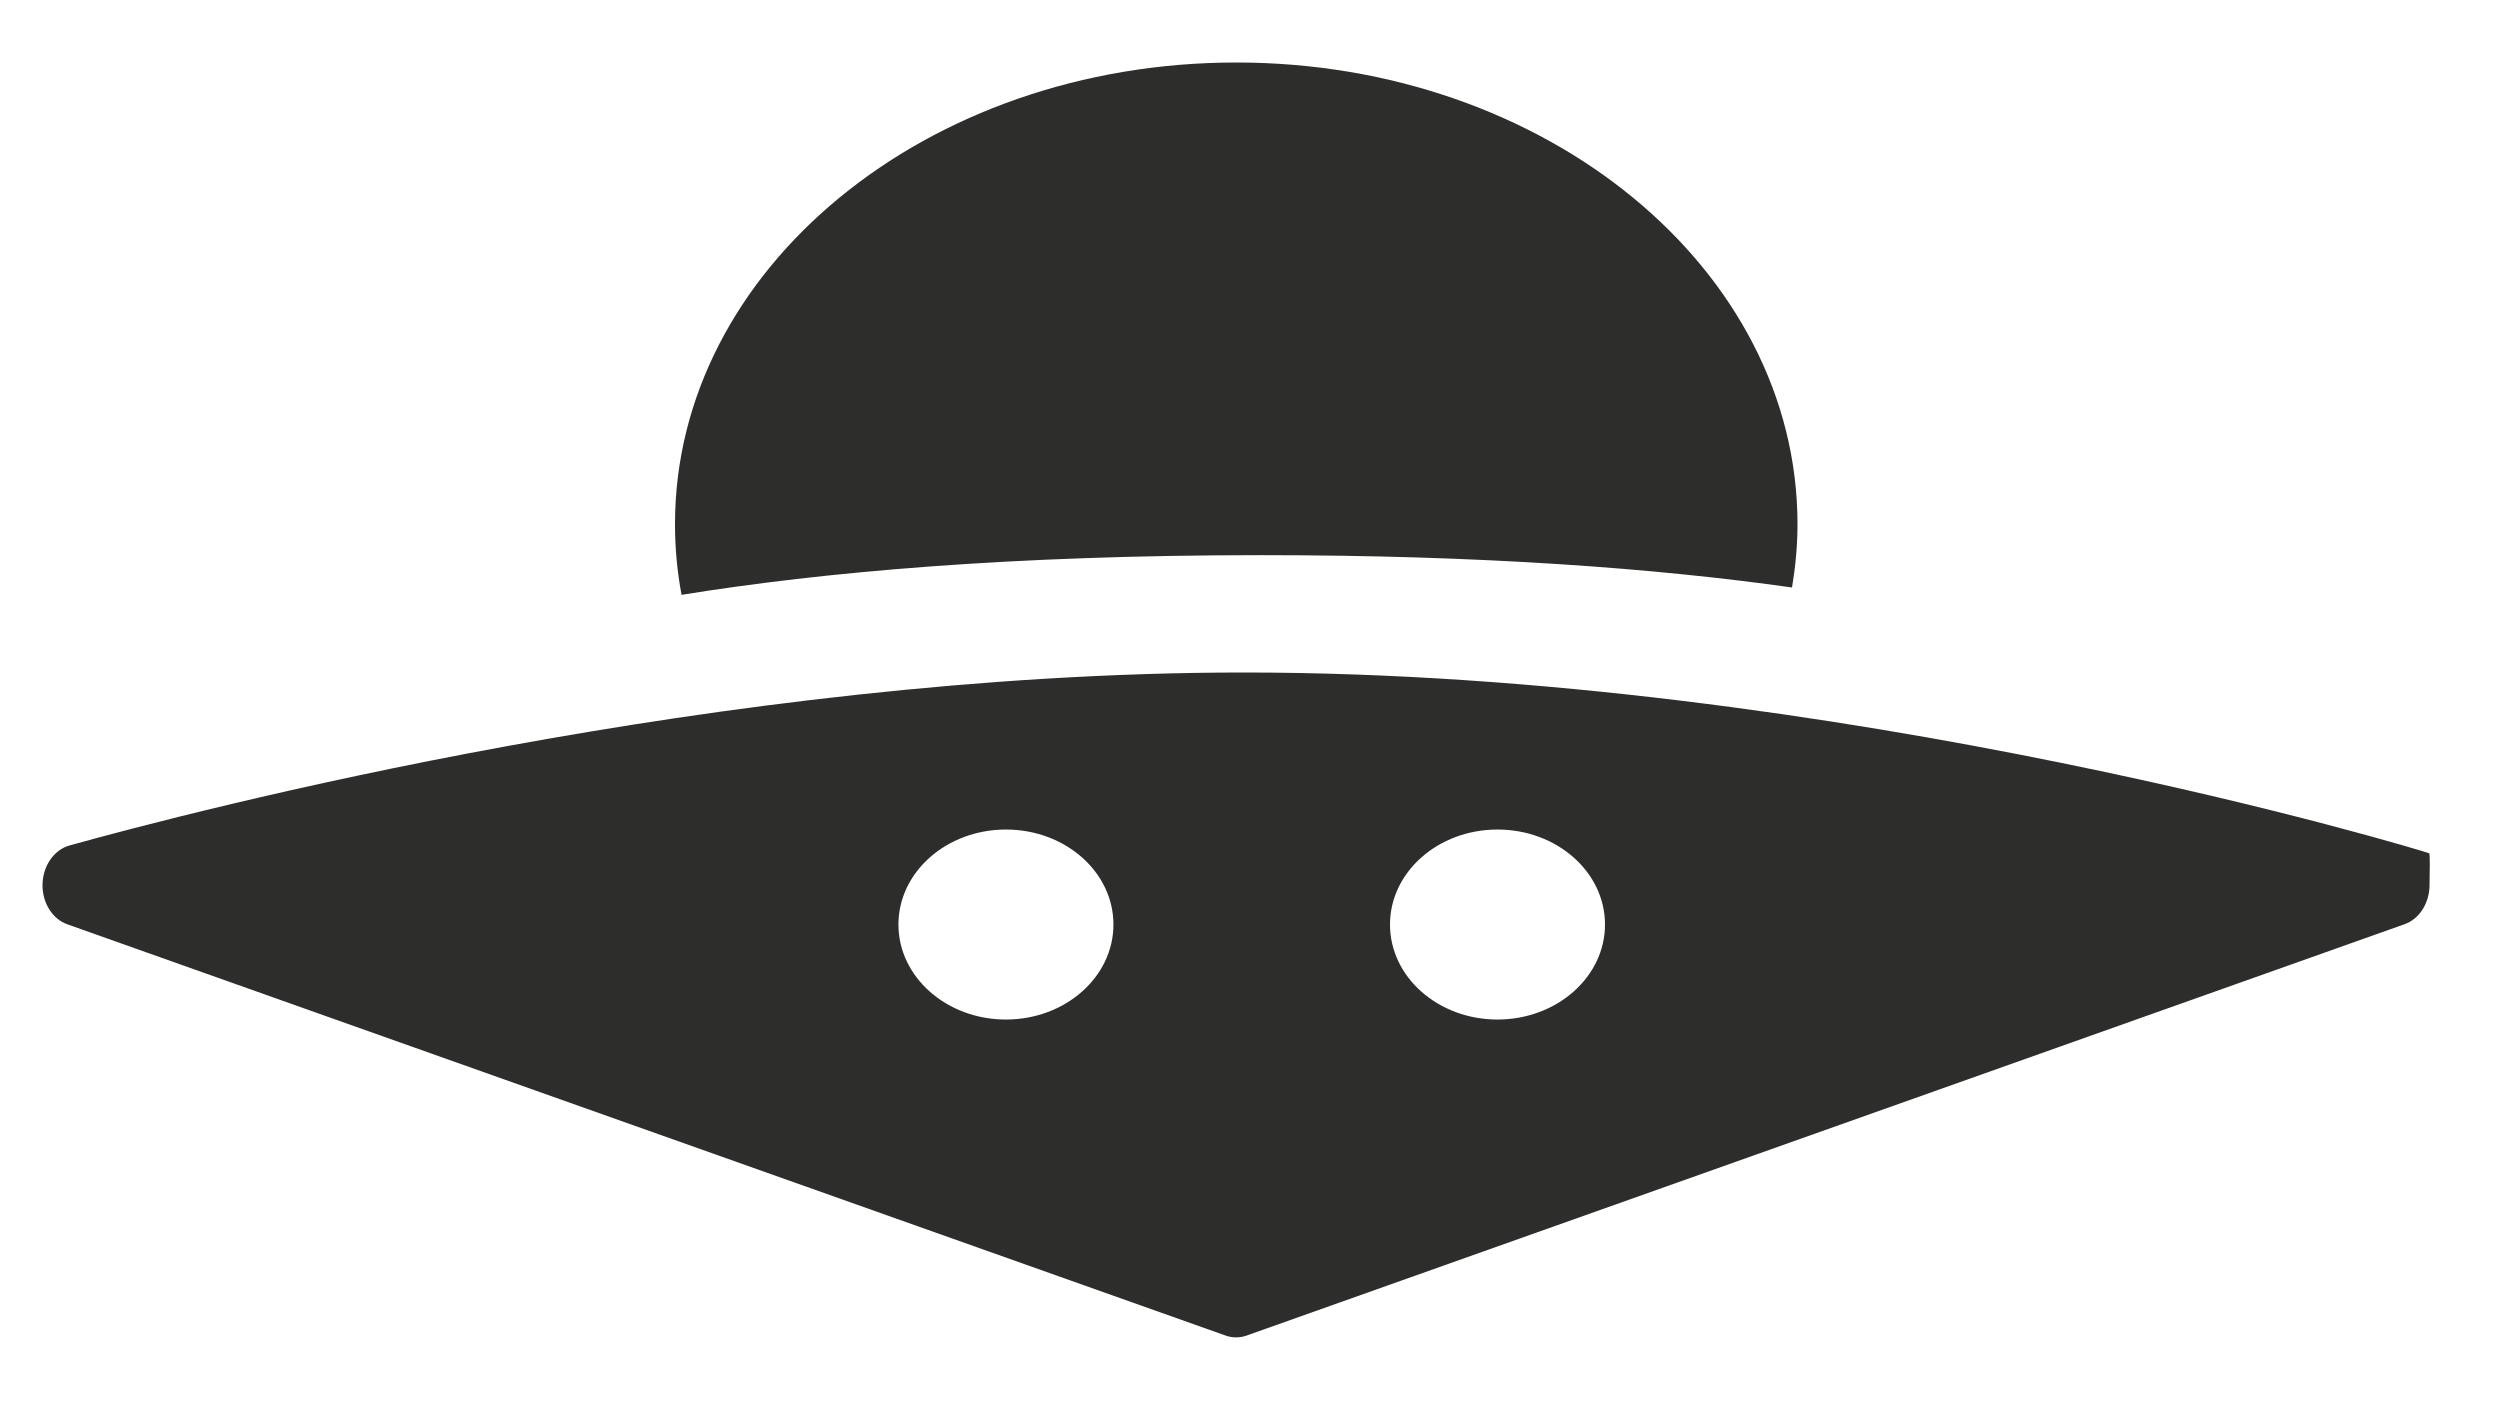
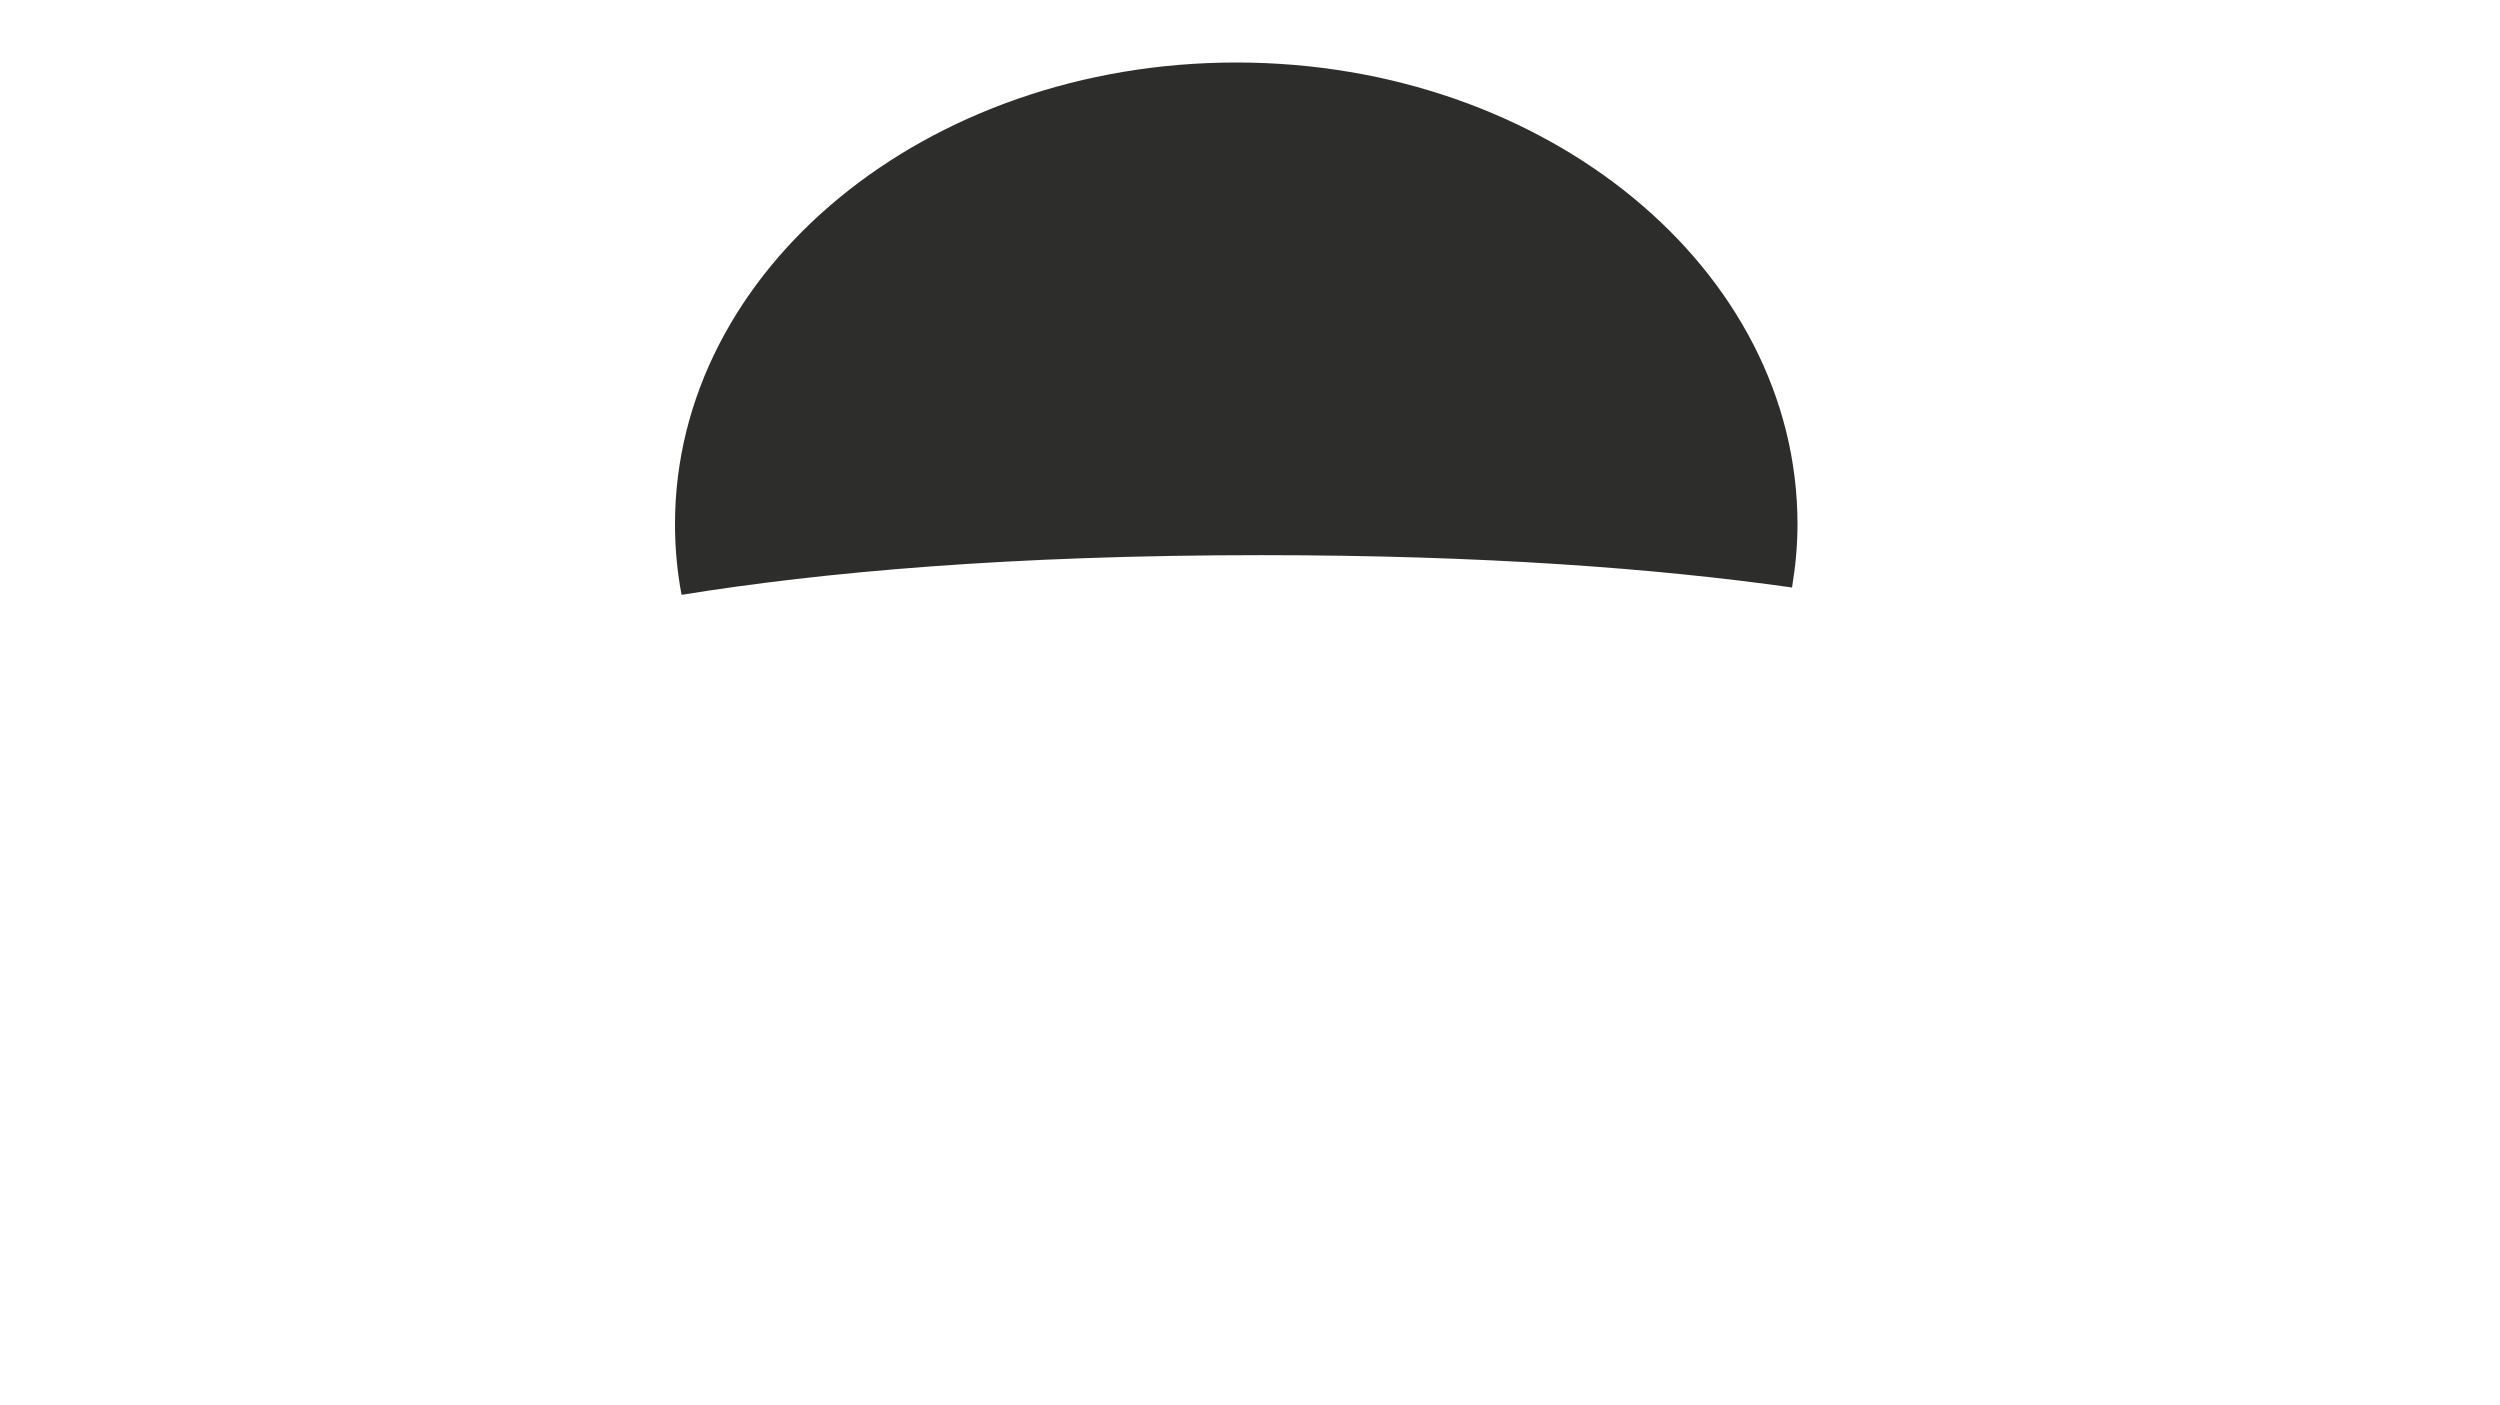
<svg xmlns="http://www.w3.org/2000/svg" id="Calque_1" x="0px" y="0px" viewBox="0 0 1600 899" style="enable-background:new 0 0 1600 899;" xml:space="preserve">
  <style type="text/css">	.st0{fill:#2D2D2B;}</style>
  <g>
    <g>
      <path class="st0" d="M807.2,355.3c142.3,0,253.5,8.5,339.7,20.7c2.2-13.3,3.5-26.8,3.5-40.5C1150.4,172.3,989.6,40,791.2,40   S432,172.3,432,335.4c0,15.4,1.4,30.5,4.2,45.3C526.4,366.1,647.1,355.3,807.2,355.3z" />
-       <path class="st0" d="M1554.7,546.1c-0.4-0.5-377.4-115.8-759-115.7c-334.3,0.1-672.1,88.7-751.2,110.7   c-10.1,2.8-17.3,13.4-17.3,25.5c0,11.5,6.5,21.7,16,25l741.3,263.2c4.3,1.5,8.9,1.5,13.2,0l741.2-263.3c9.4-3.3,15.8-13.3,16-24.7   C1555.1,556.9,1555.2,546.6,1554.7,546.1z M643.8,652.5c-38,0-68.8-27.2-68.8-60.8c0-33.6,30.8-60.8,68.8-60.8   s68.8,27.2,68.8,60.8C712.6,625.2,681.8,652.5,643.8,652.5z M958.4,652.5c-38,0-68.8-27.2-68.8-60.8c0-33.6,30.8-60.8,68.8-60.8   c38,0,68.8,27.2,68.8,60.8C1027.2,625.2,996.4,652.5,958.4,652.5z" />
    </g>
  </g>
</svg>